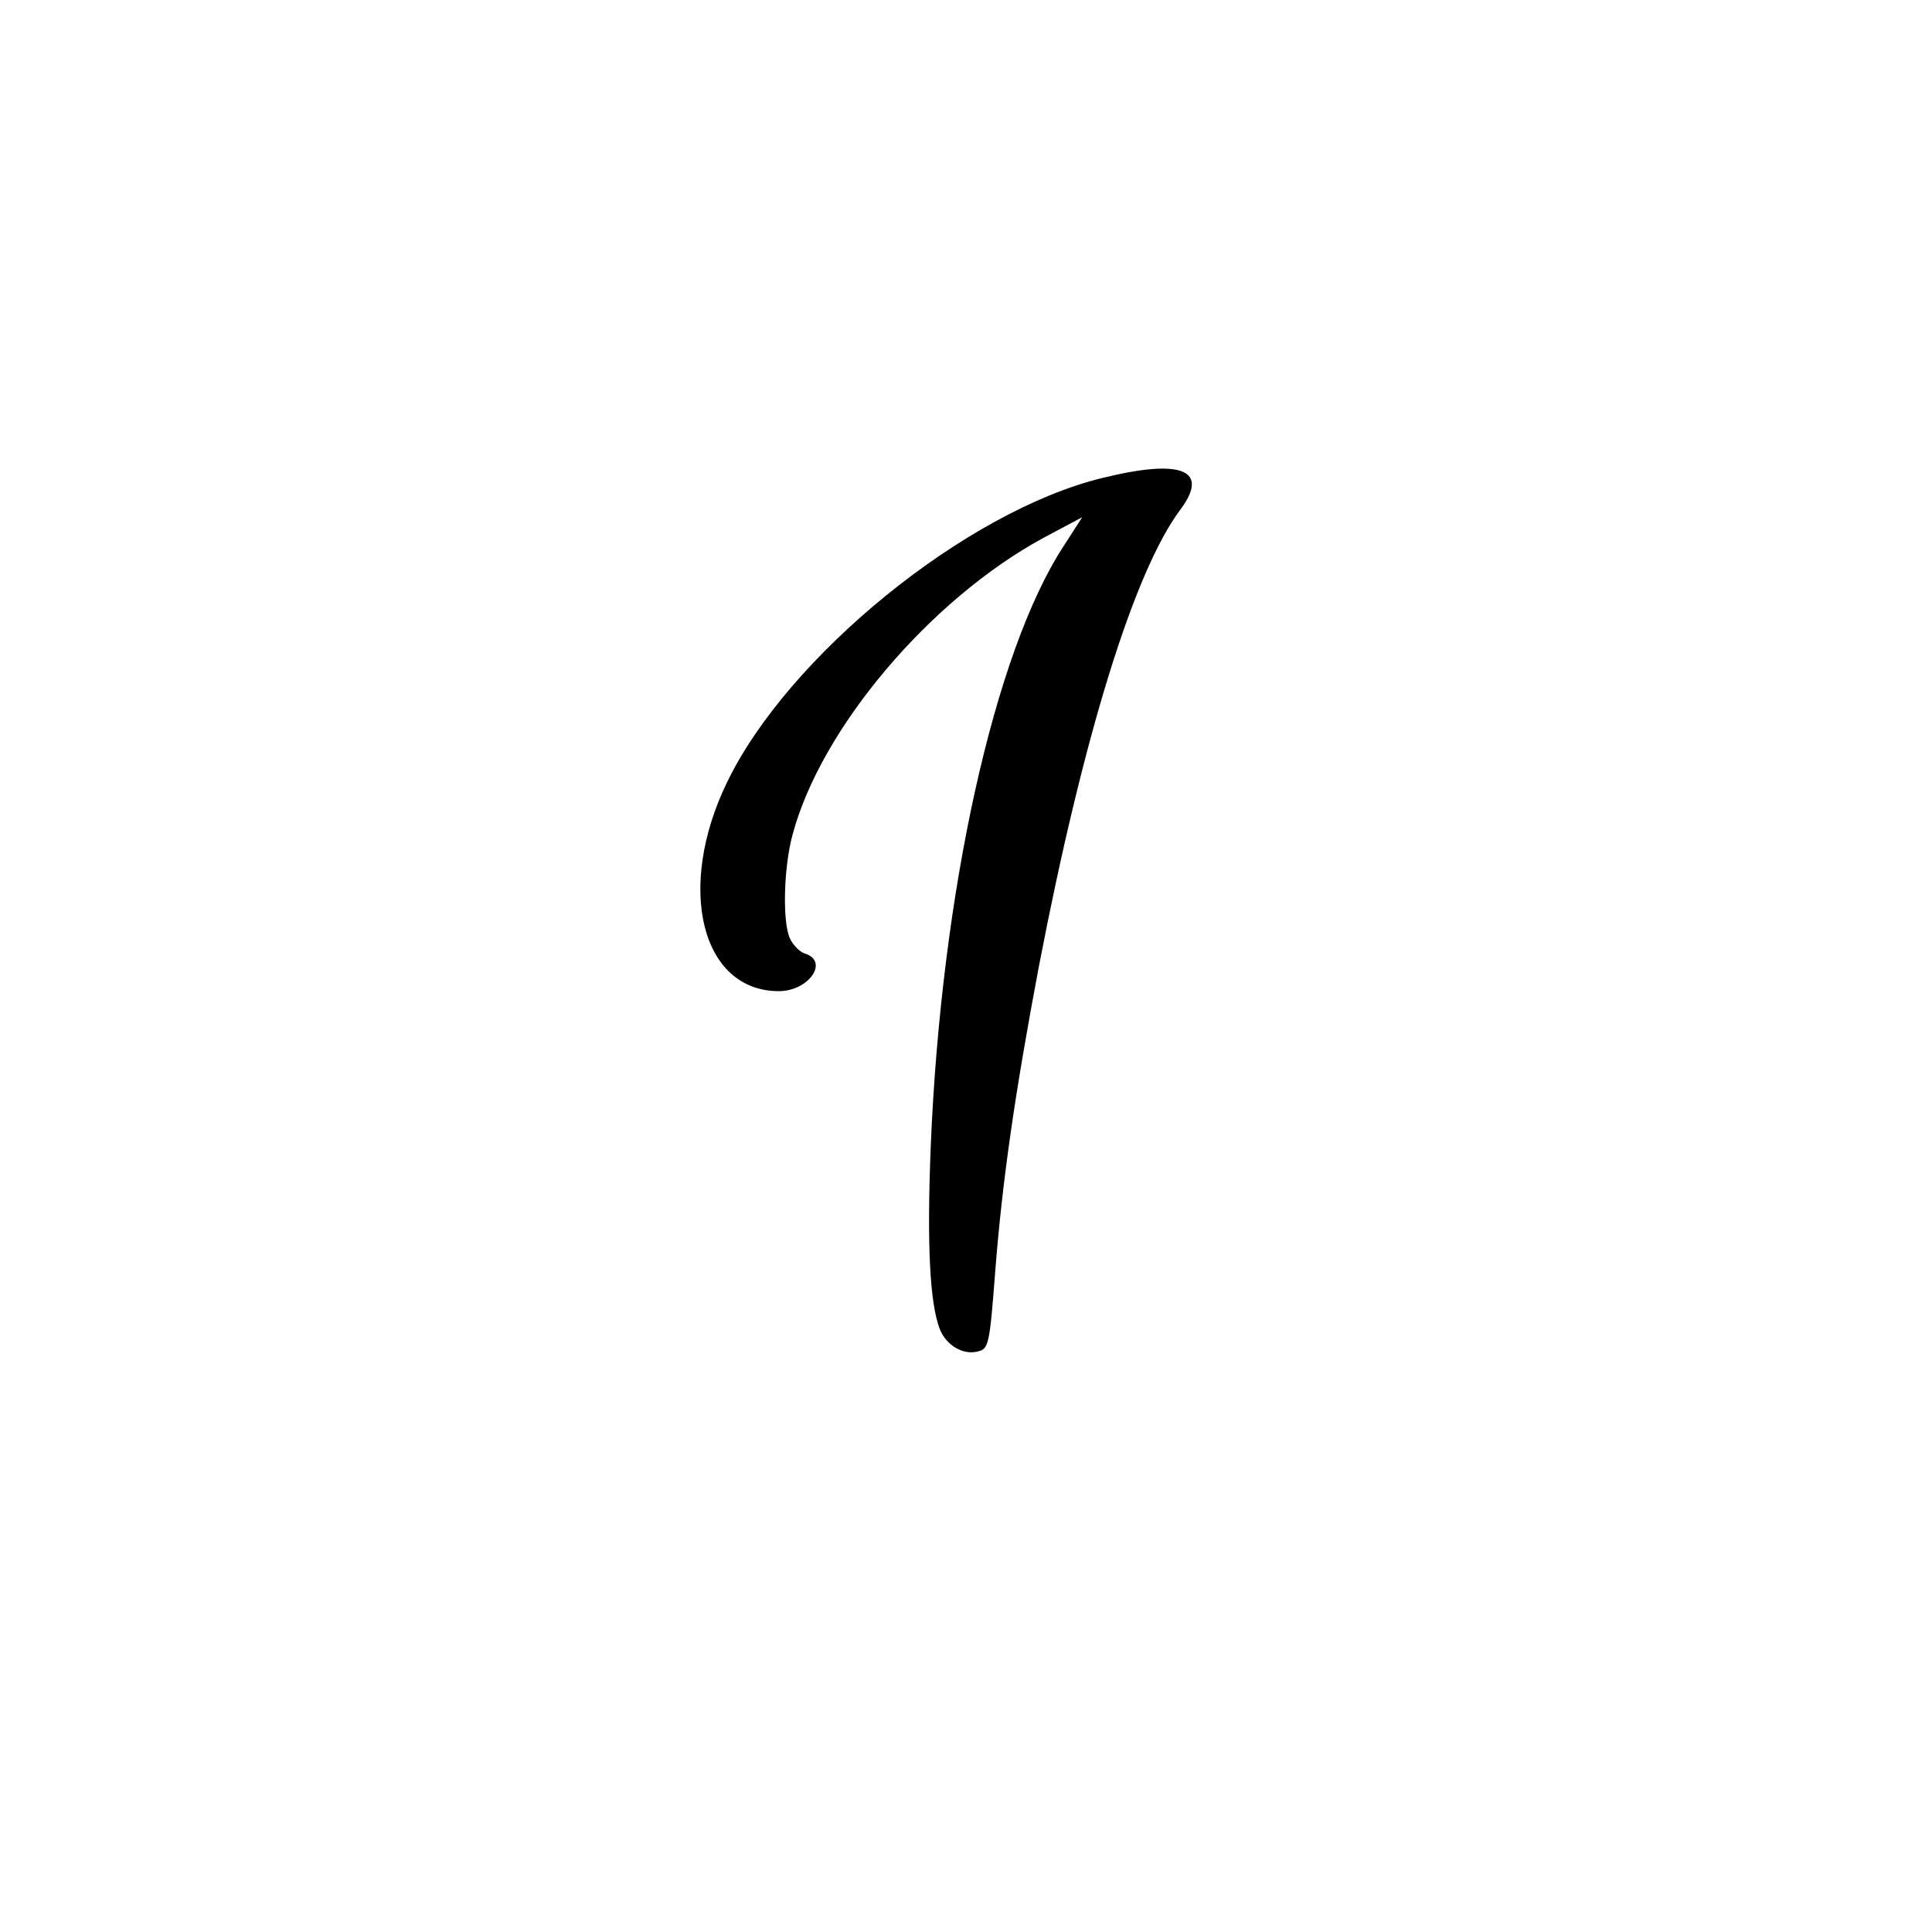
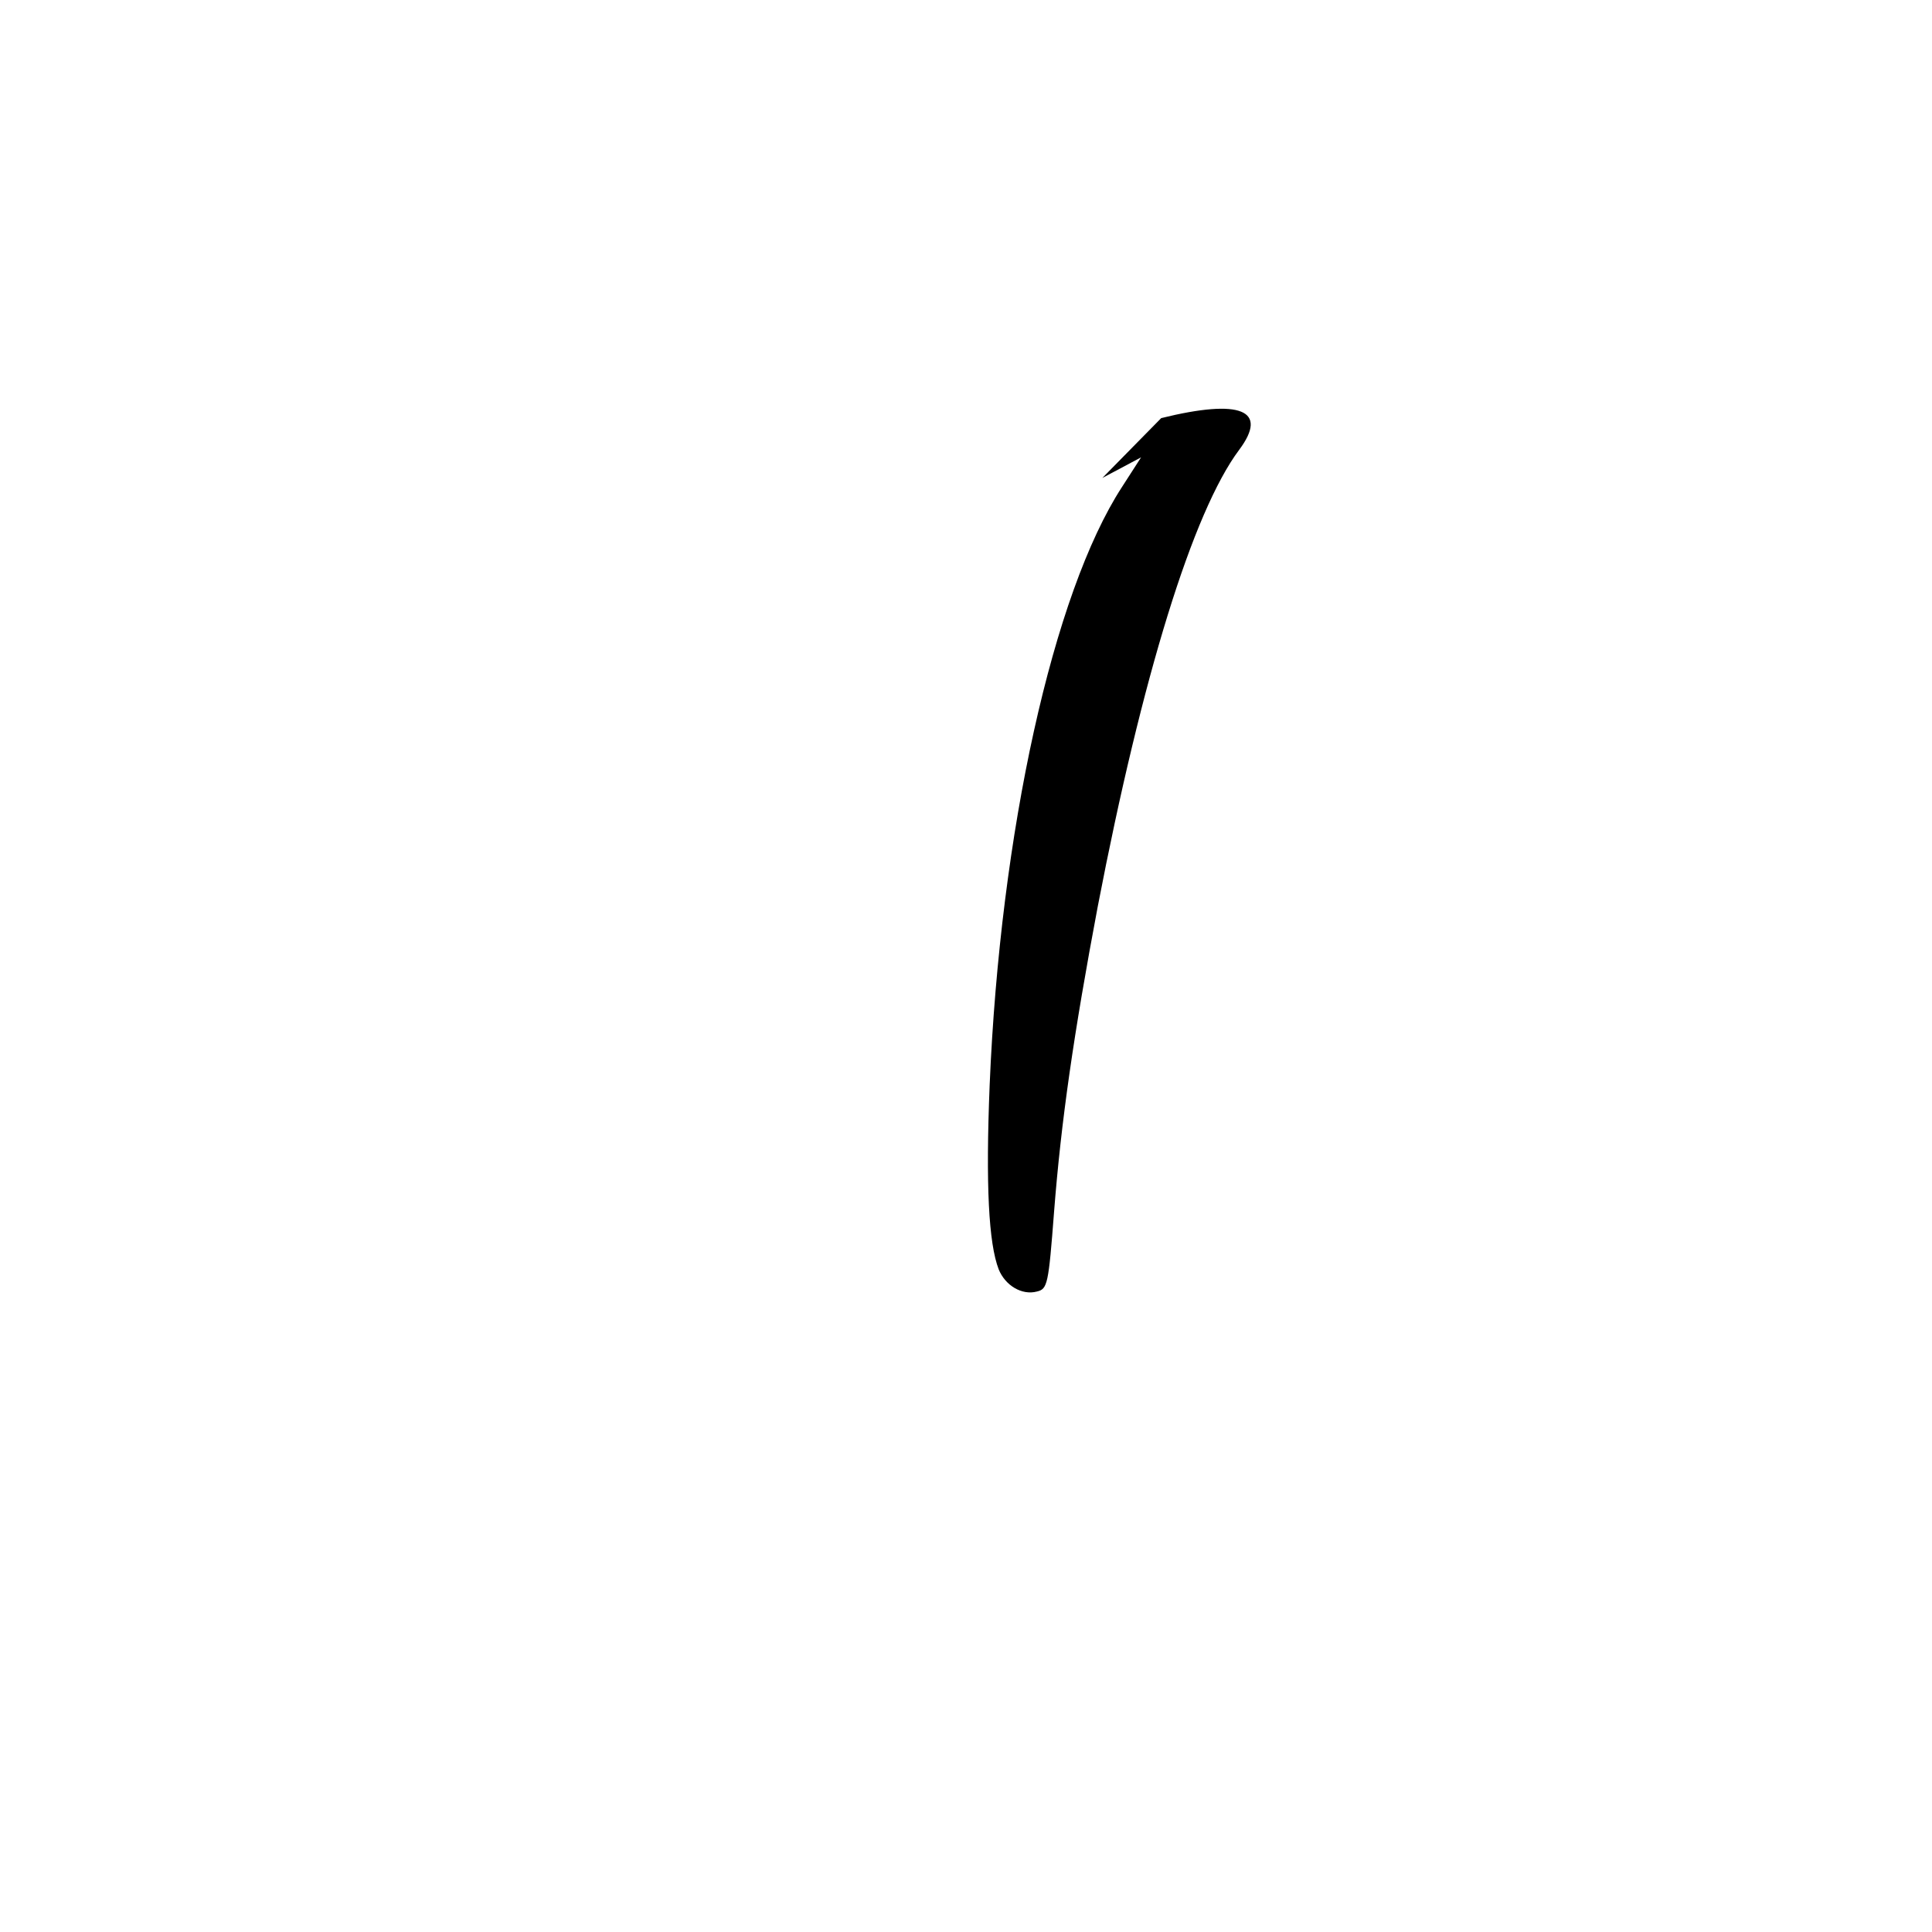
<svg xmlns="http://www.w3.org/2000/svg" version="1.0" width="384" height="384" viewBox="0 0 384 384" preserveAspectRatio="xMidYMid meet">
  <g transform="translate(0,384) scale(0.1,-0.1)" fill="#000000" stroke="none">
-     <path d="M2191 2890 c-271 -66 -625 -354 -746 -605 -102 -210 -51 -415 103 -415 60 0 101 60 51 75 -11 4 -24 18 -30 32 -14 36 -11 140 6 203 56 212 274 469 499 591 l77 41 -38 -59 c-137 -211 -242 -686 -263 -1189 -8 -199 -2 -314 18 -366 13 -32 46 -52 76 -44 21 5 23 14 34 158 14 180 39 354 87 608 88 457 189 784 281 907 59 79 3 102 -155 63z" />
+     <path d="M2191 2890 l77 41 -38 -59 c-137 -211 -242 -686 -263 -1189 -8 -199 -2 -314 18 -366 13 -32 46 -52 76 -44 21 5 23 14 34 158 14 180 39 354 87 608 88 457 189 784 281 907 59 79 3 102 -155 63z" />
  </g>
</svg>